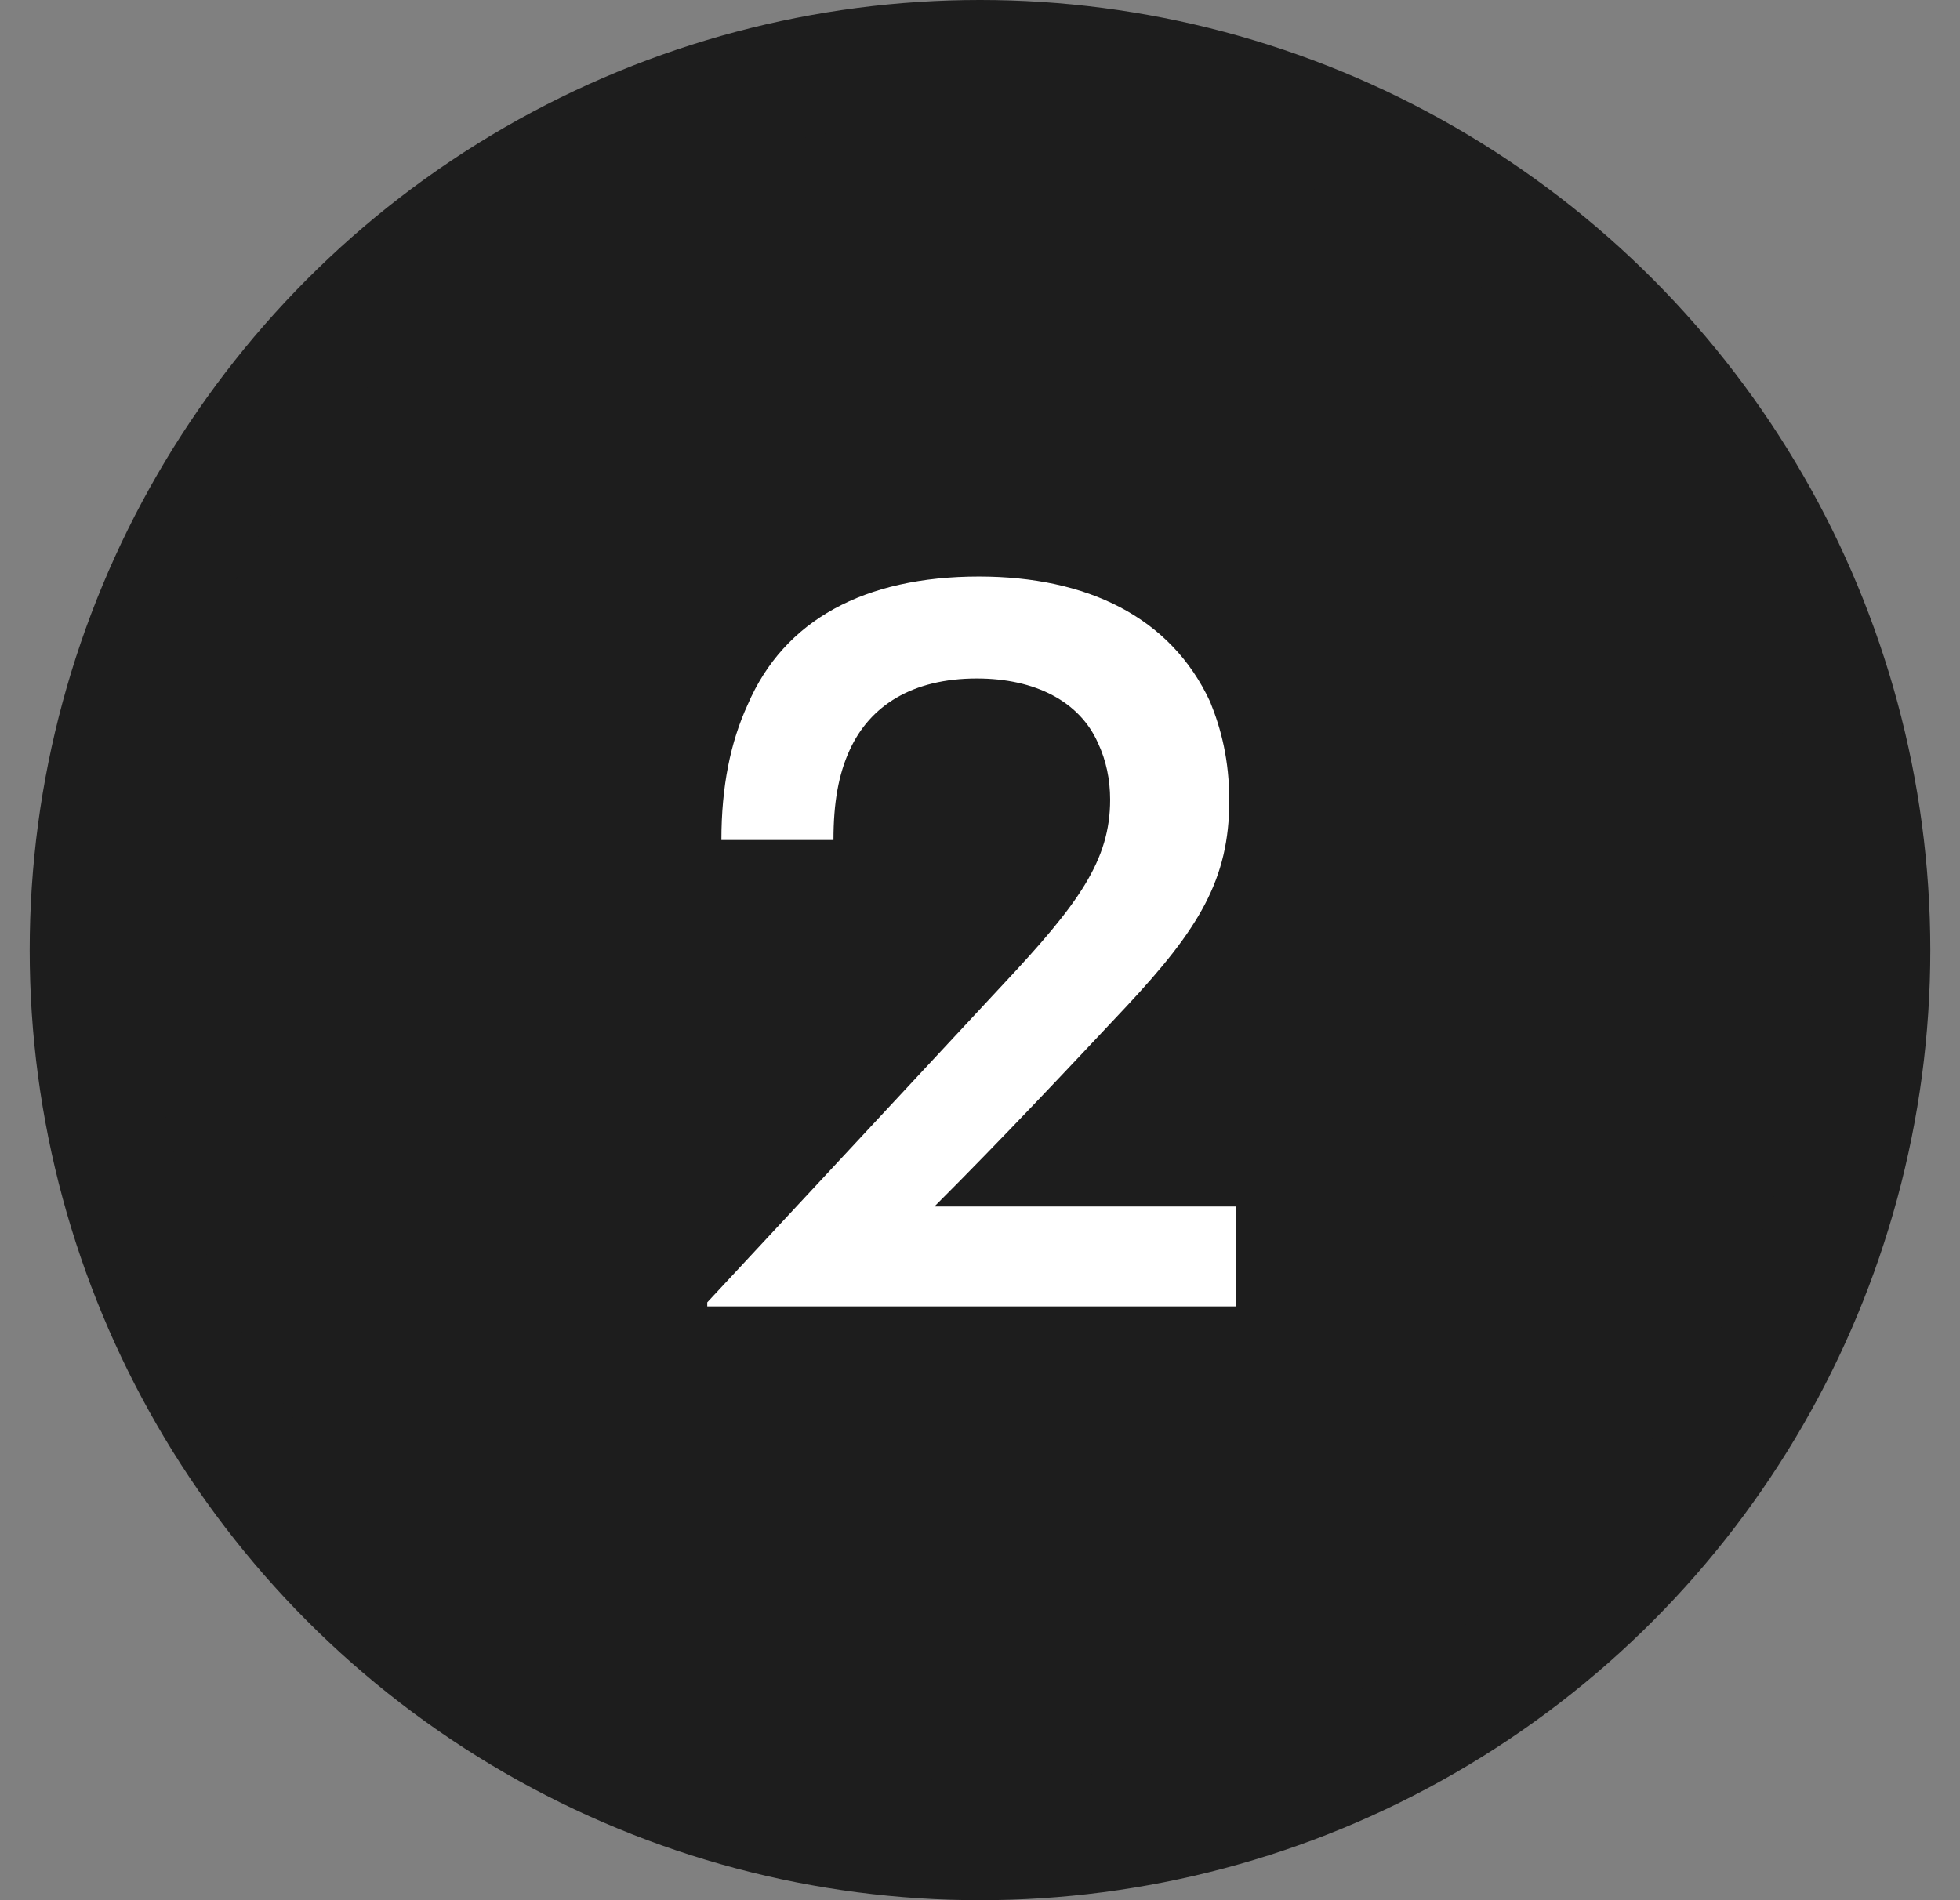
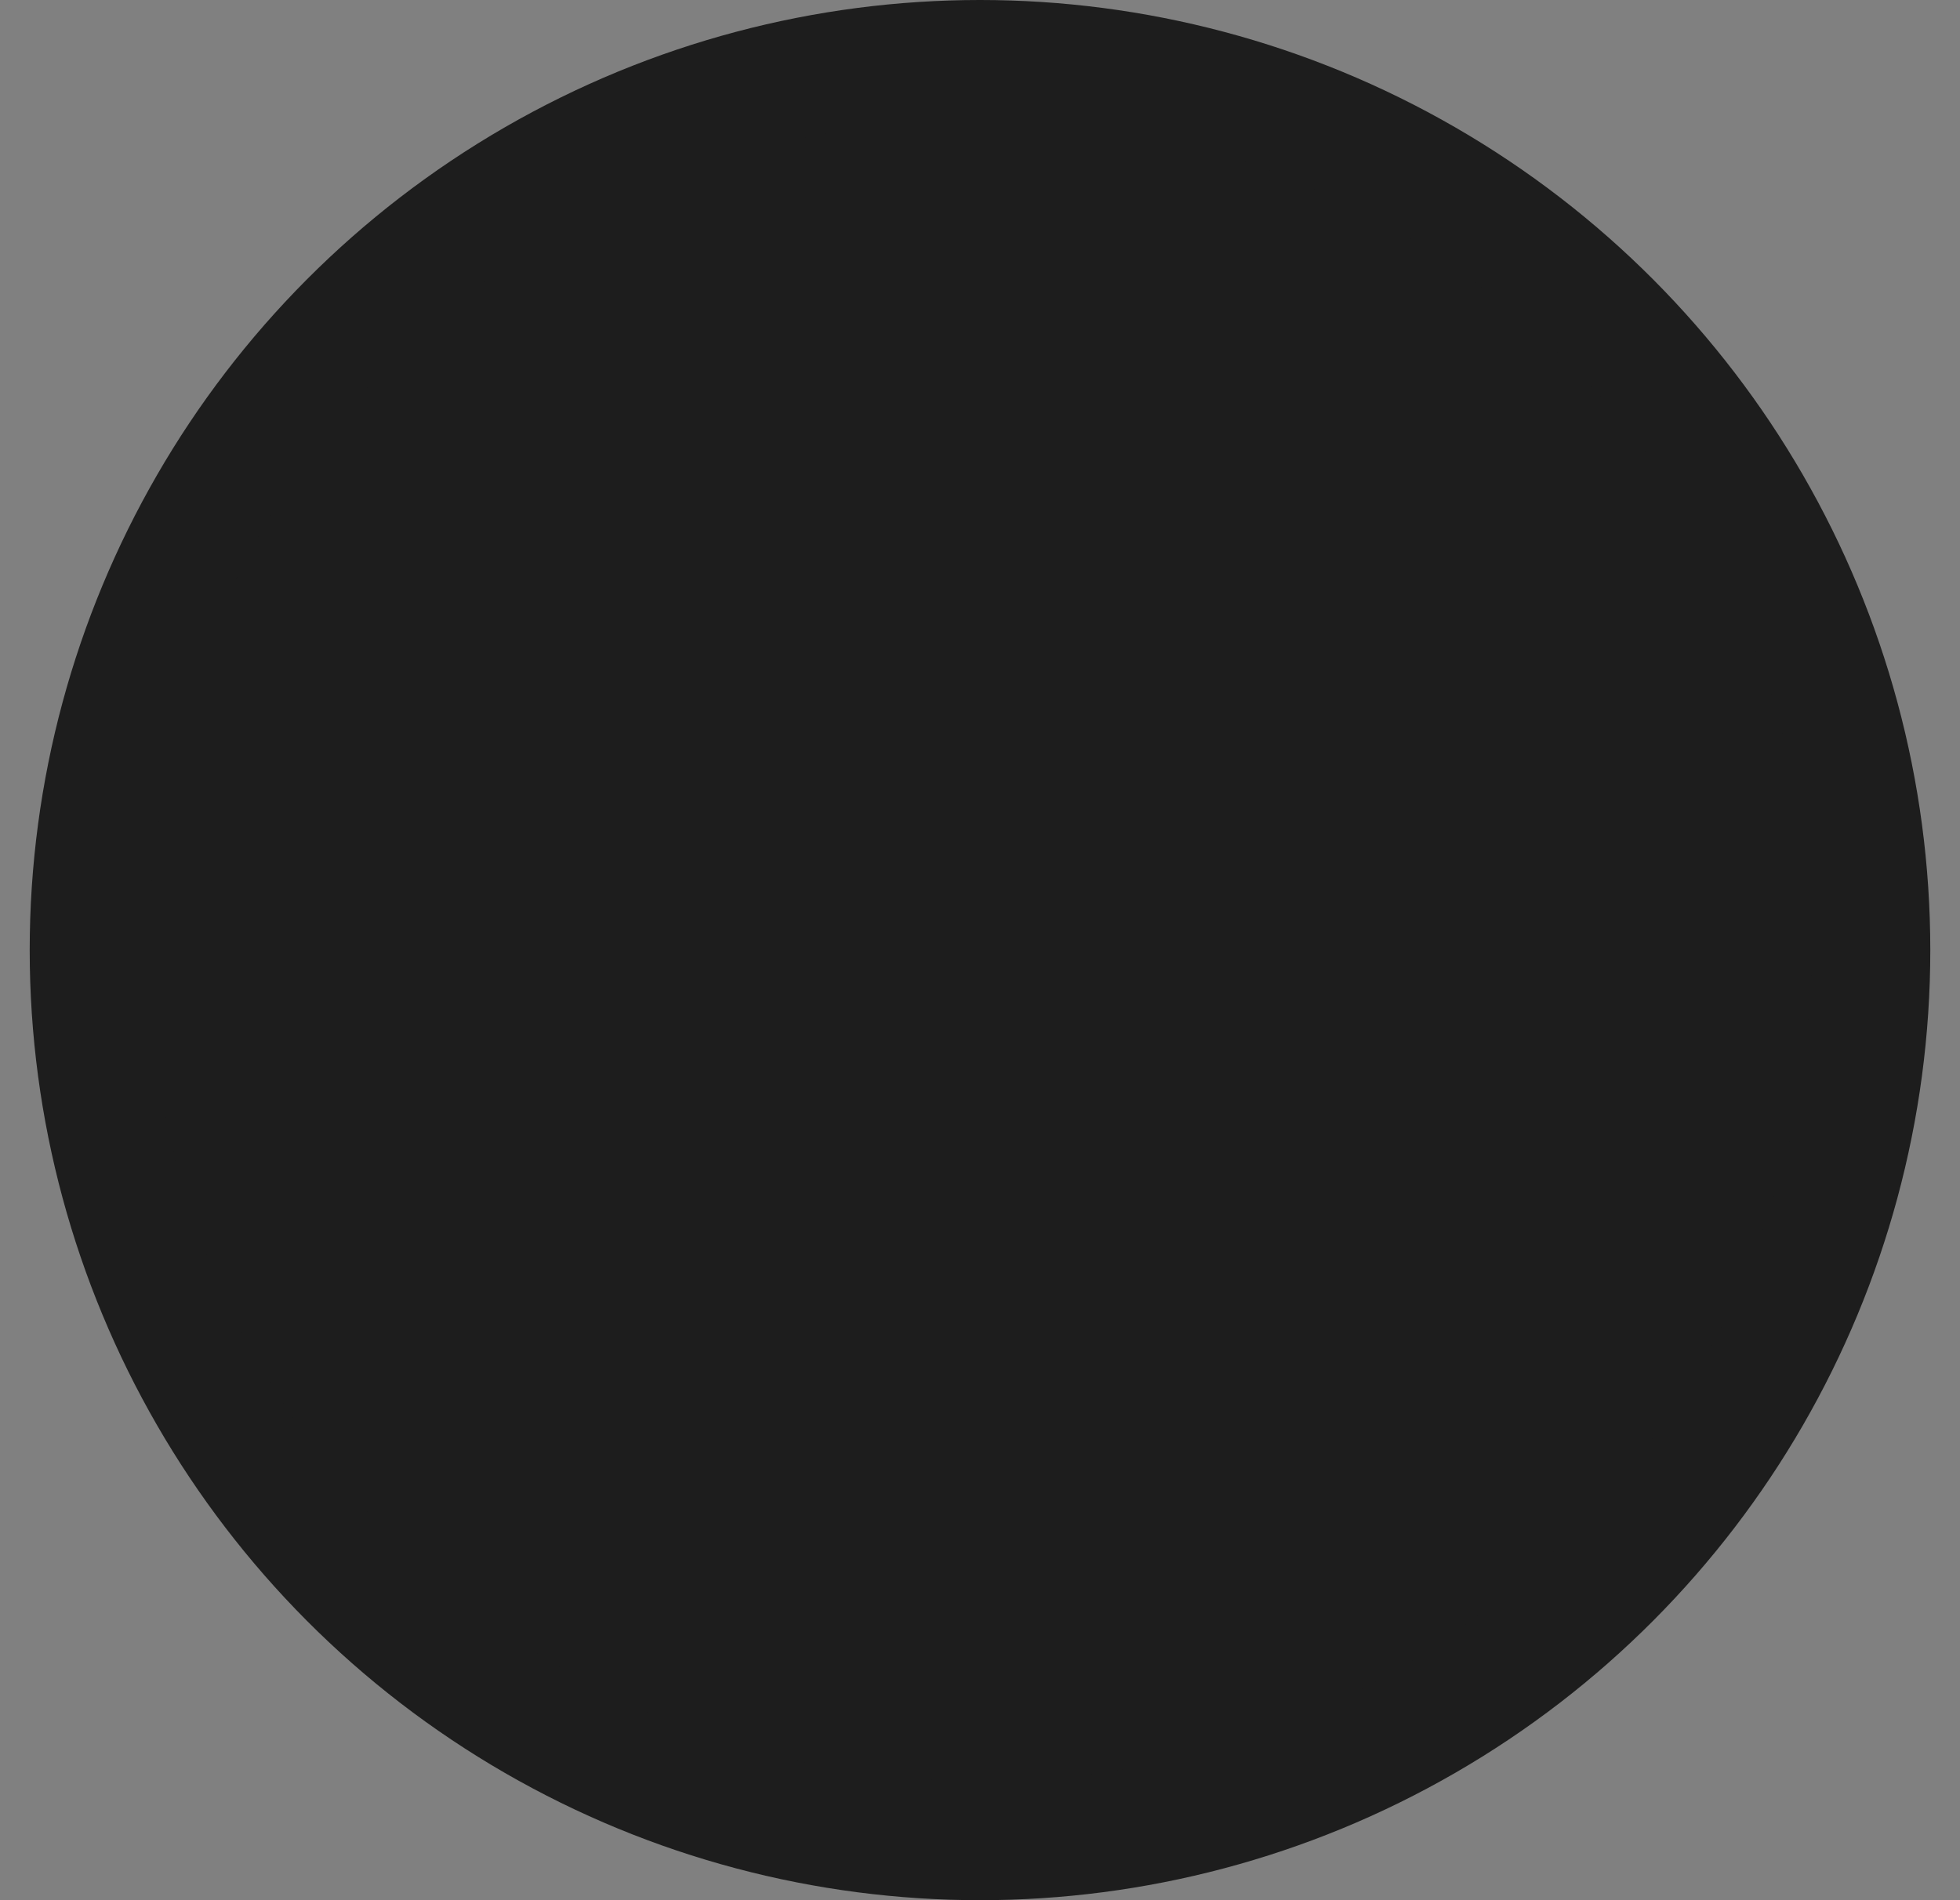
<svg xmlns="http://www.w3.org/2000/svg" width="33" height="32" viewBox="0 0 33 32" fill="none">
  <rect x="0" y="0" width="33" height="32" fill="#808080" stroke="none" />
  <circle cx="16.5" cy="16" r="15" fill="#1D1D1D" stroke="#1D1D1D" stroke-width="2" />
-   <path d="M11.908 22V21.932L16.889 16.577C18.164 15.217 18.691 14.486 18.691 13.466C18.691 13.126 18.623 12.803 18.487 12.514C18.181 11.817 17.433 11.426 16.447 11.426C15.359 11.426 14.645 11.885 14.305 12.633C14.118 13.041 14.033 13.517 14.033 14.146H12.146C12.146 13.245 12.299 12.497 12.588 11.868C13.2 10.44 14.56 9.709 16.481 9.709C18.3 9.709 19.711 10.389 20.374 11.817C20.561 12.276 20.697 12.803 20.697 13.483C20.697 14.809 20.187 15.642 18.963 16.951C17.926 18.056 16.872 19.178 15.733 20.317H20.816V22H11.908Z" fill="white" />
</svg>